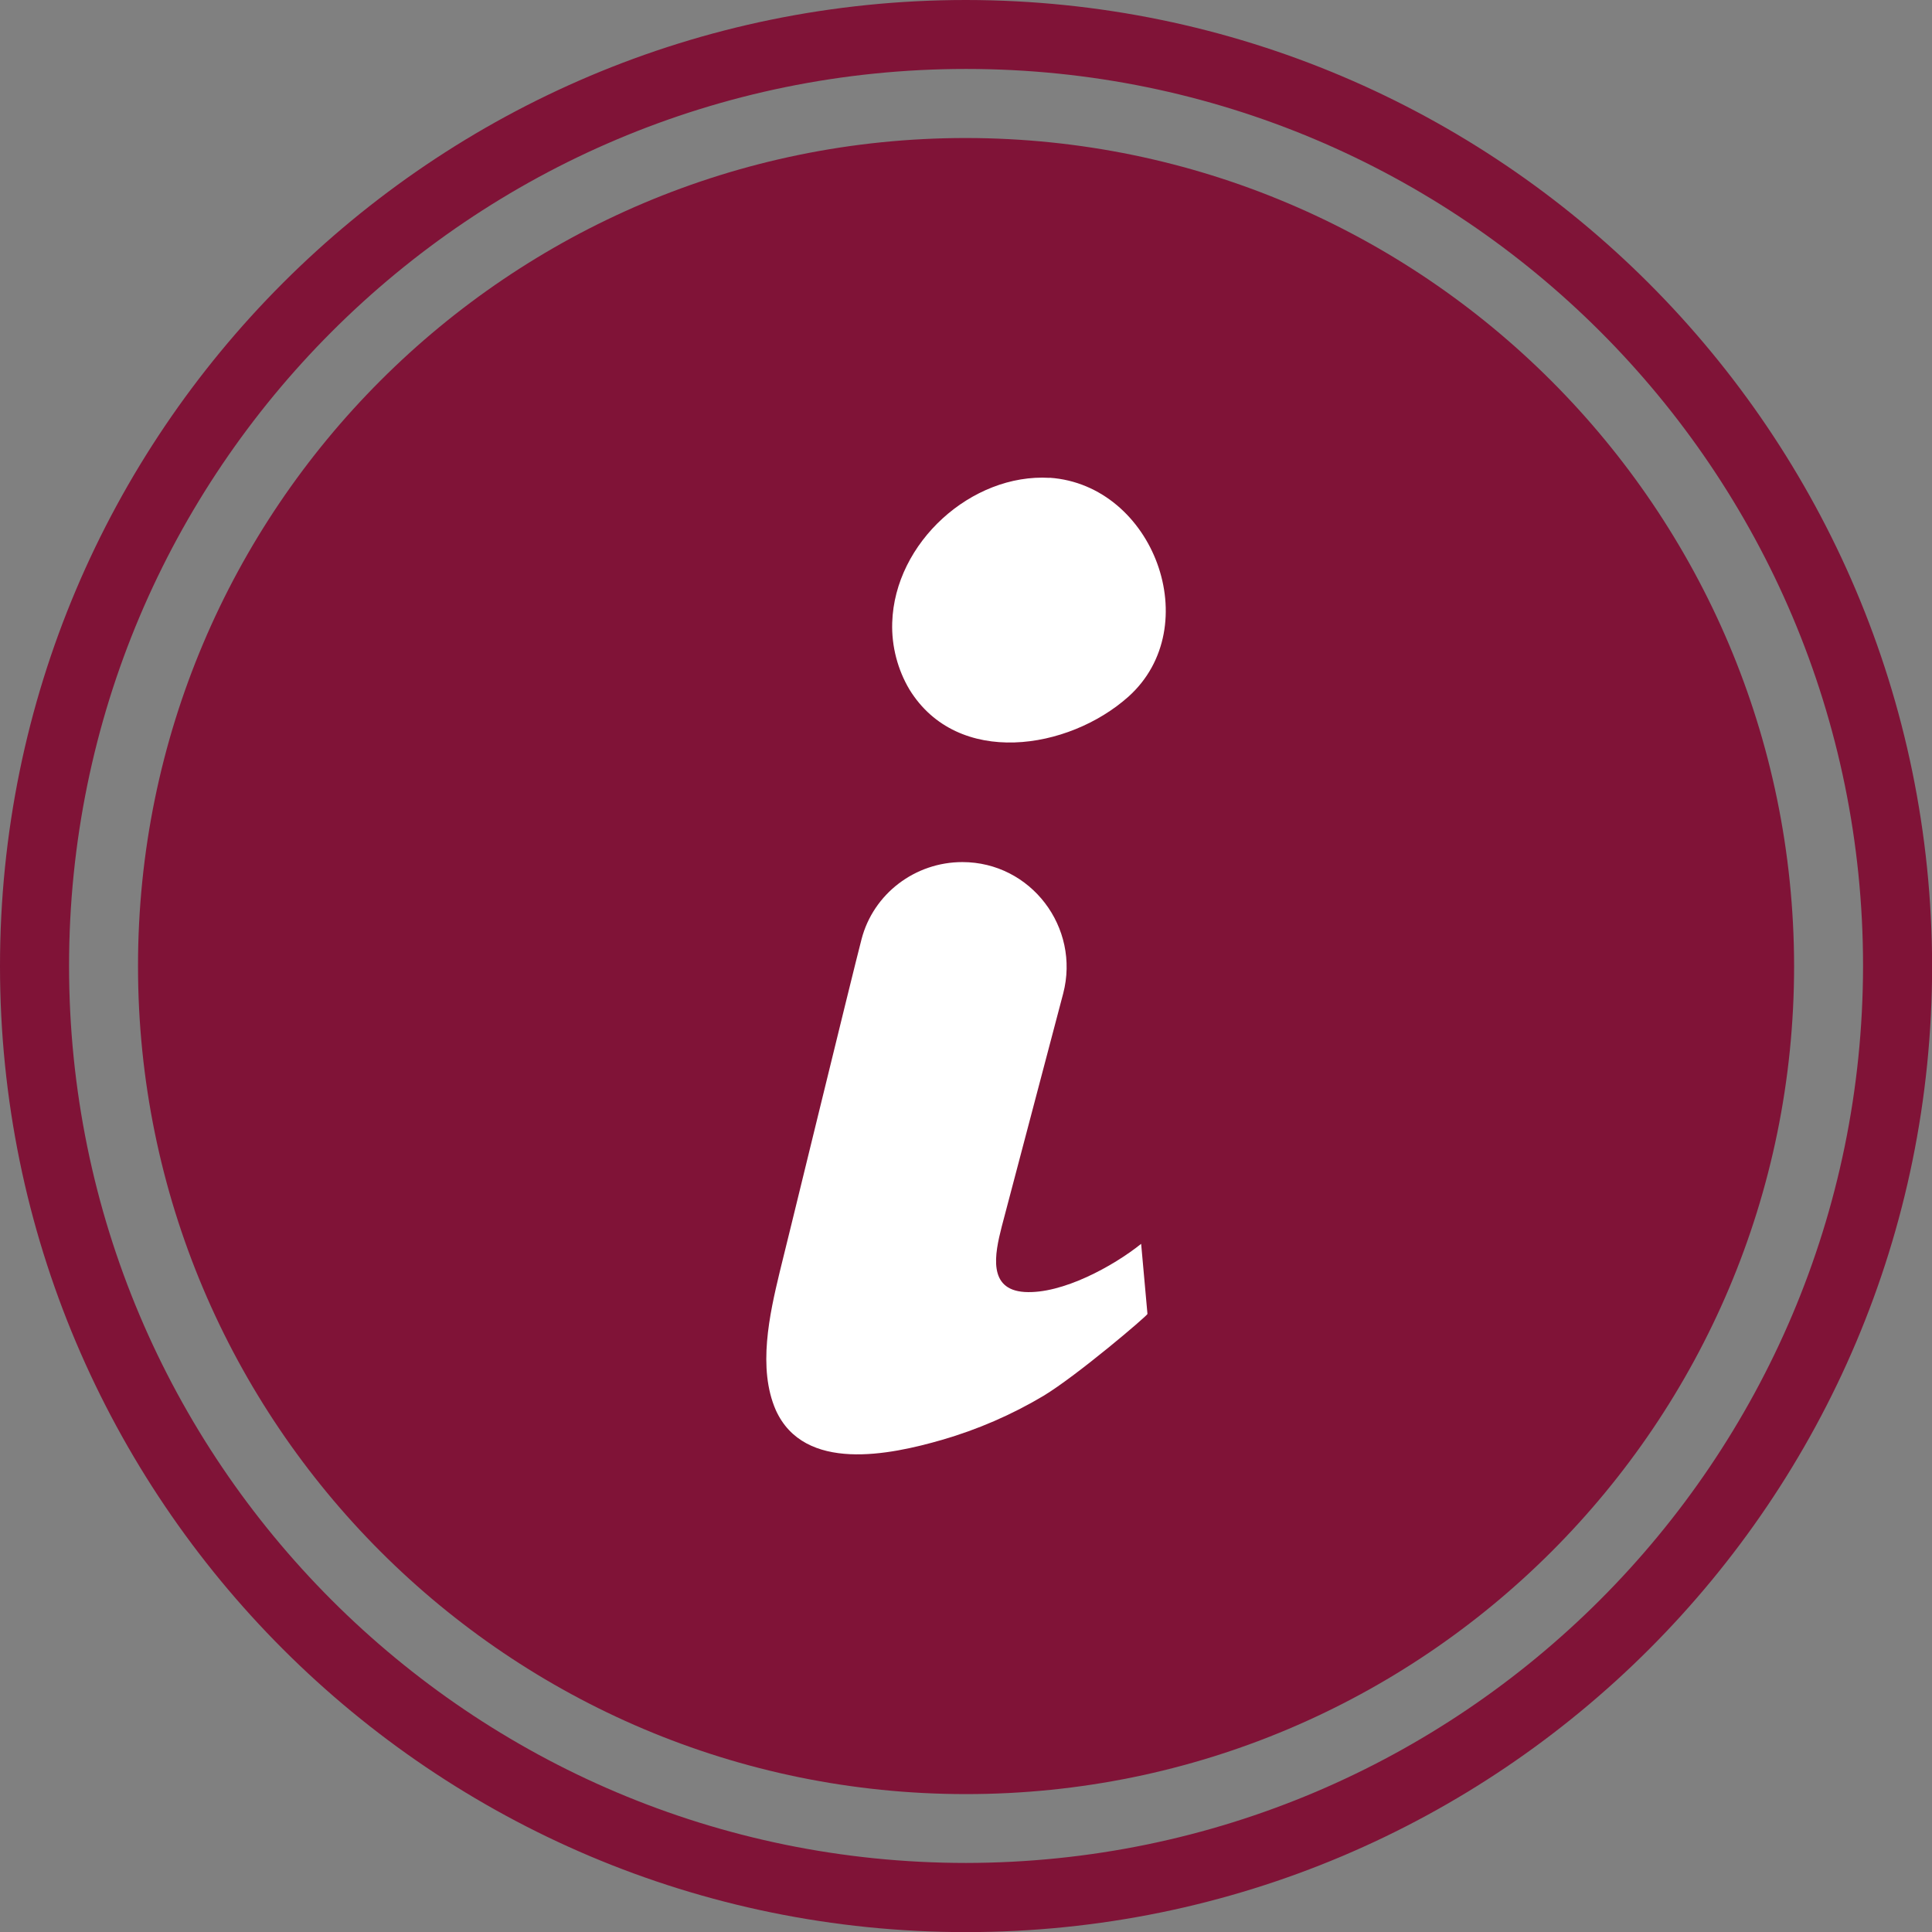
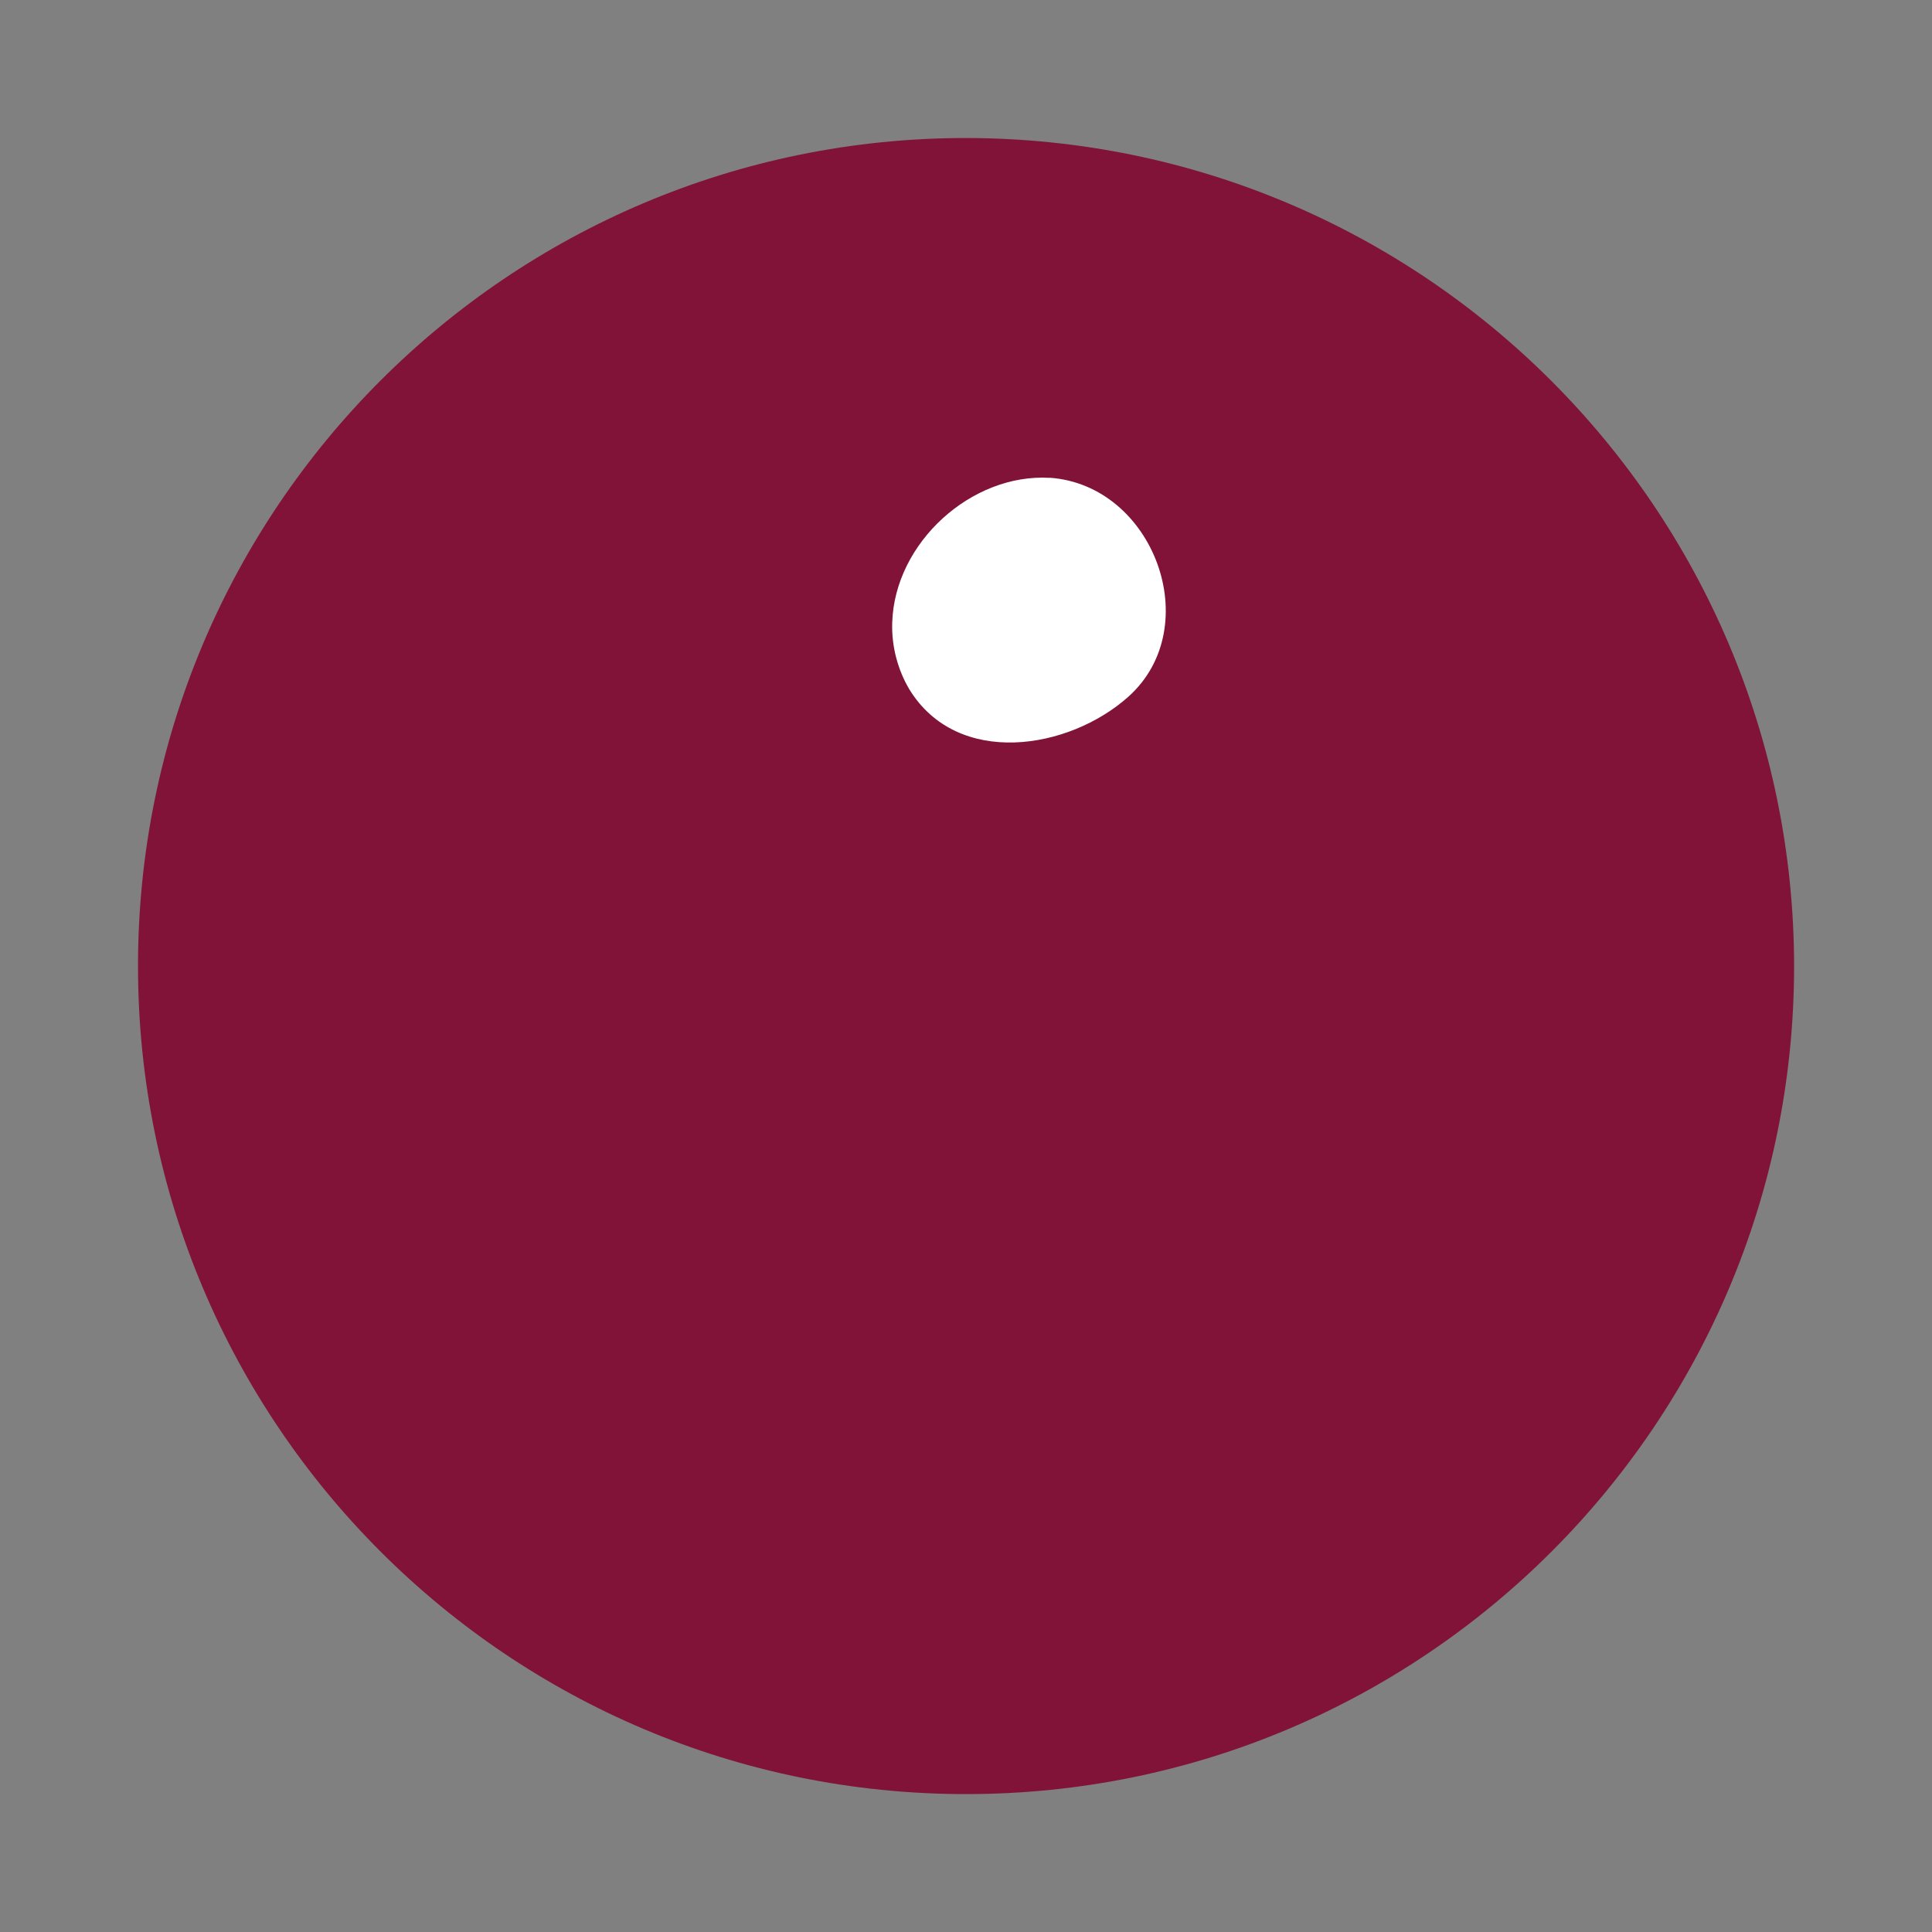
<svg xmlns="http://www.w3.org/2000/svg" id="Layer_1" viewBox="0 0 177.65 177.65">
  <rect x="0" y="0" width="177.65" height="177.65" fill="#808080" stroke="none" />
  <defs>
    <style>.cls-1{fill:#801337;}.cls-1,.cls-2{stroke-width:0px;}.cls-2{fill:#fff;}</style>
  </defs>
-   <path class="cls-1" d="m88.83,0C39.77,0,0,39.77,0,88.83s39.77,88.83,88.83,88.83,88.83-39.77,88.83-88.83C177.6,39.79,137.86.05,88.83,0Zm0,171.3c-45.55,0-82.48-36.93-82.48-82.48S43.27,6.34,88.83,6.34s82.48,36.93,82.48,82.48c-.05,45.53-36.95,82.43-82.48,82.48Z" />
  <path class="cls-1" d="m88.83,12.69C46.78,12.69,12.69,46.78,12.69,88.83s34.09,76.14,76.14,76.14,76.14-34.09,76.14-76.14c-.05-42.03-34.11-76.09-76.14-76.14h0Z" />
-   <path class="cls-2" d="m104.92,114.38c-2.53,2.03-7.24,4.63-10.71,4.42-3.4-.22-2.75-3.47-2.1-6.01l5.65-21.43c1.59-6.08-2.97-12.09-9.27-12.09-4.34,0-8.18,2.9-9.27,7.09-.8,3.04-7.46,30.41-7.53,30.62-.94,3.91-2.03,8.83-.36,12.67,2.61,5.79,10.5,4.13,15.28,2.75,3.26-.94,6.44-2.32,9.34-4.05,3.11-1.88,9.56-7.38,9.56-7.53,0-.07-.58-6.44-.58-6.44h0Z" />
  <path class="cls-2" d="m96.52,43.94c-7.17-.43-14.26,5.94-14.48,13.32-.07,2.17.51,4.34,1.59,6.15,4.42,7.17,14.62,5.57,20.13.65,7.17-6.44,2.32-19.47-7.24-20.13h0Z" />
</svg>